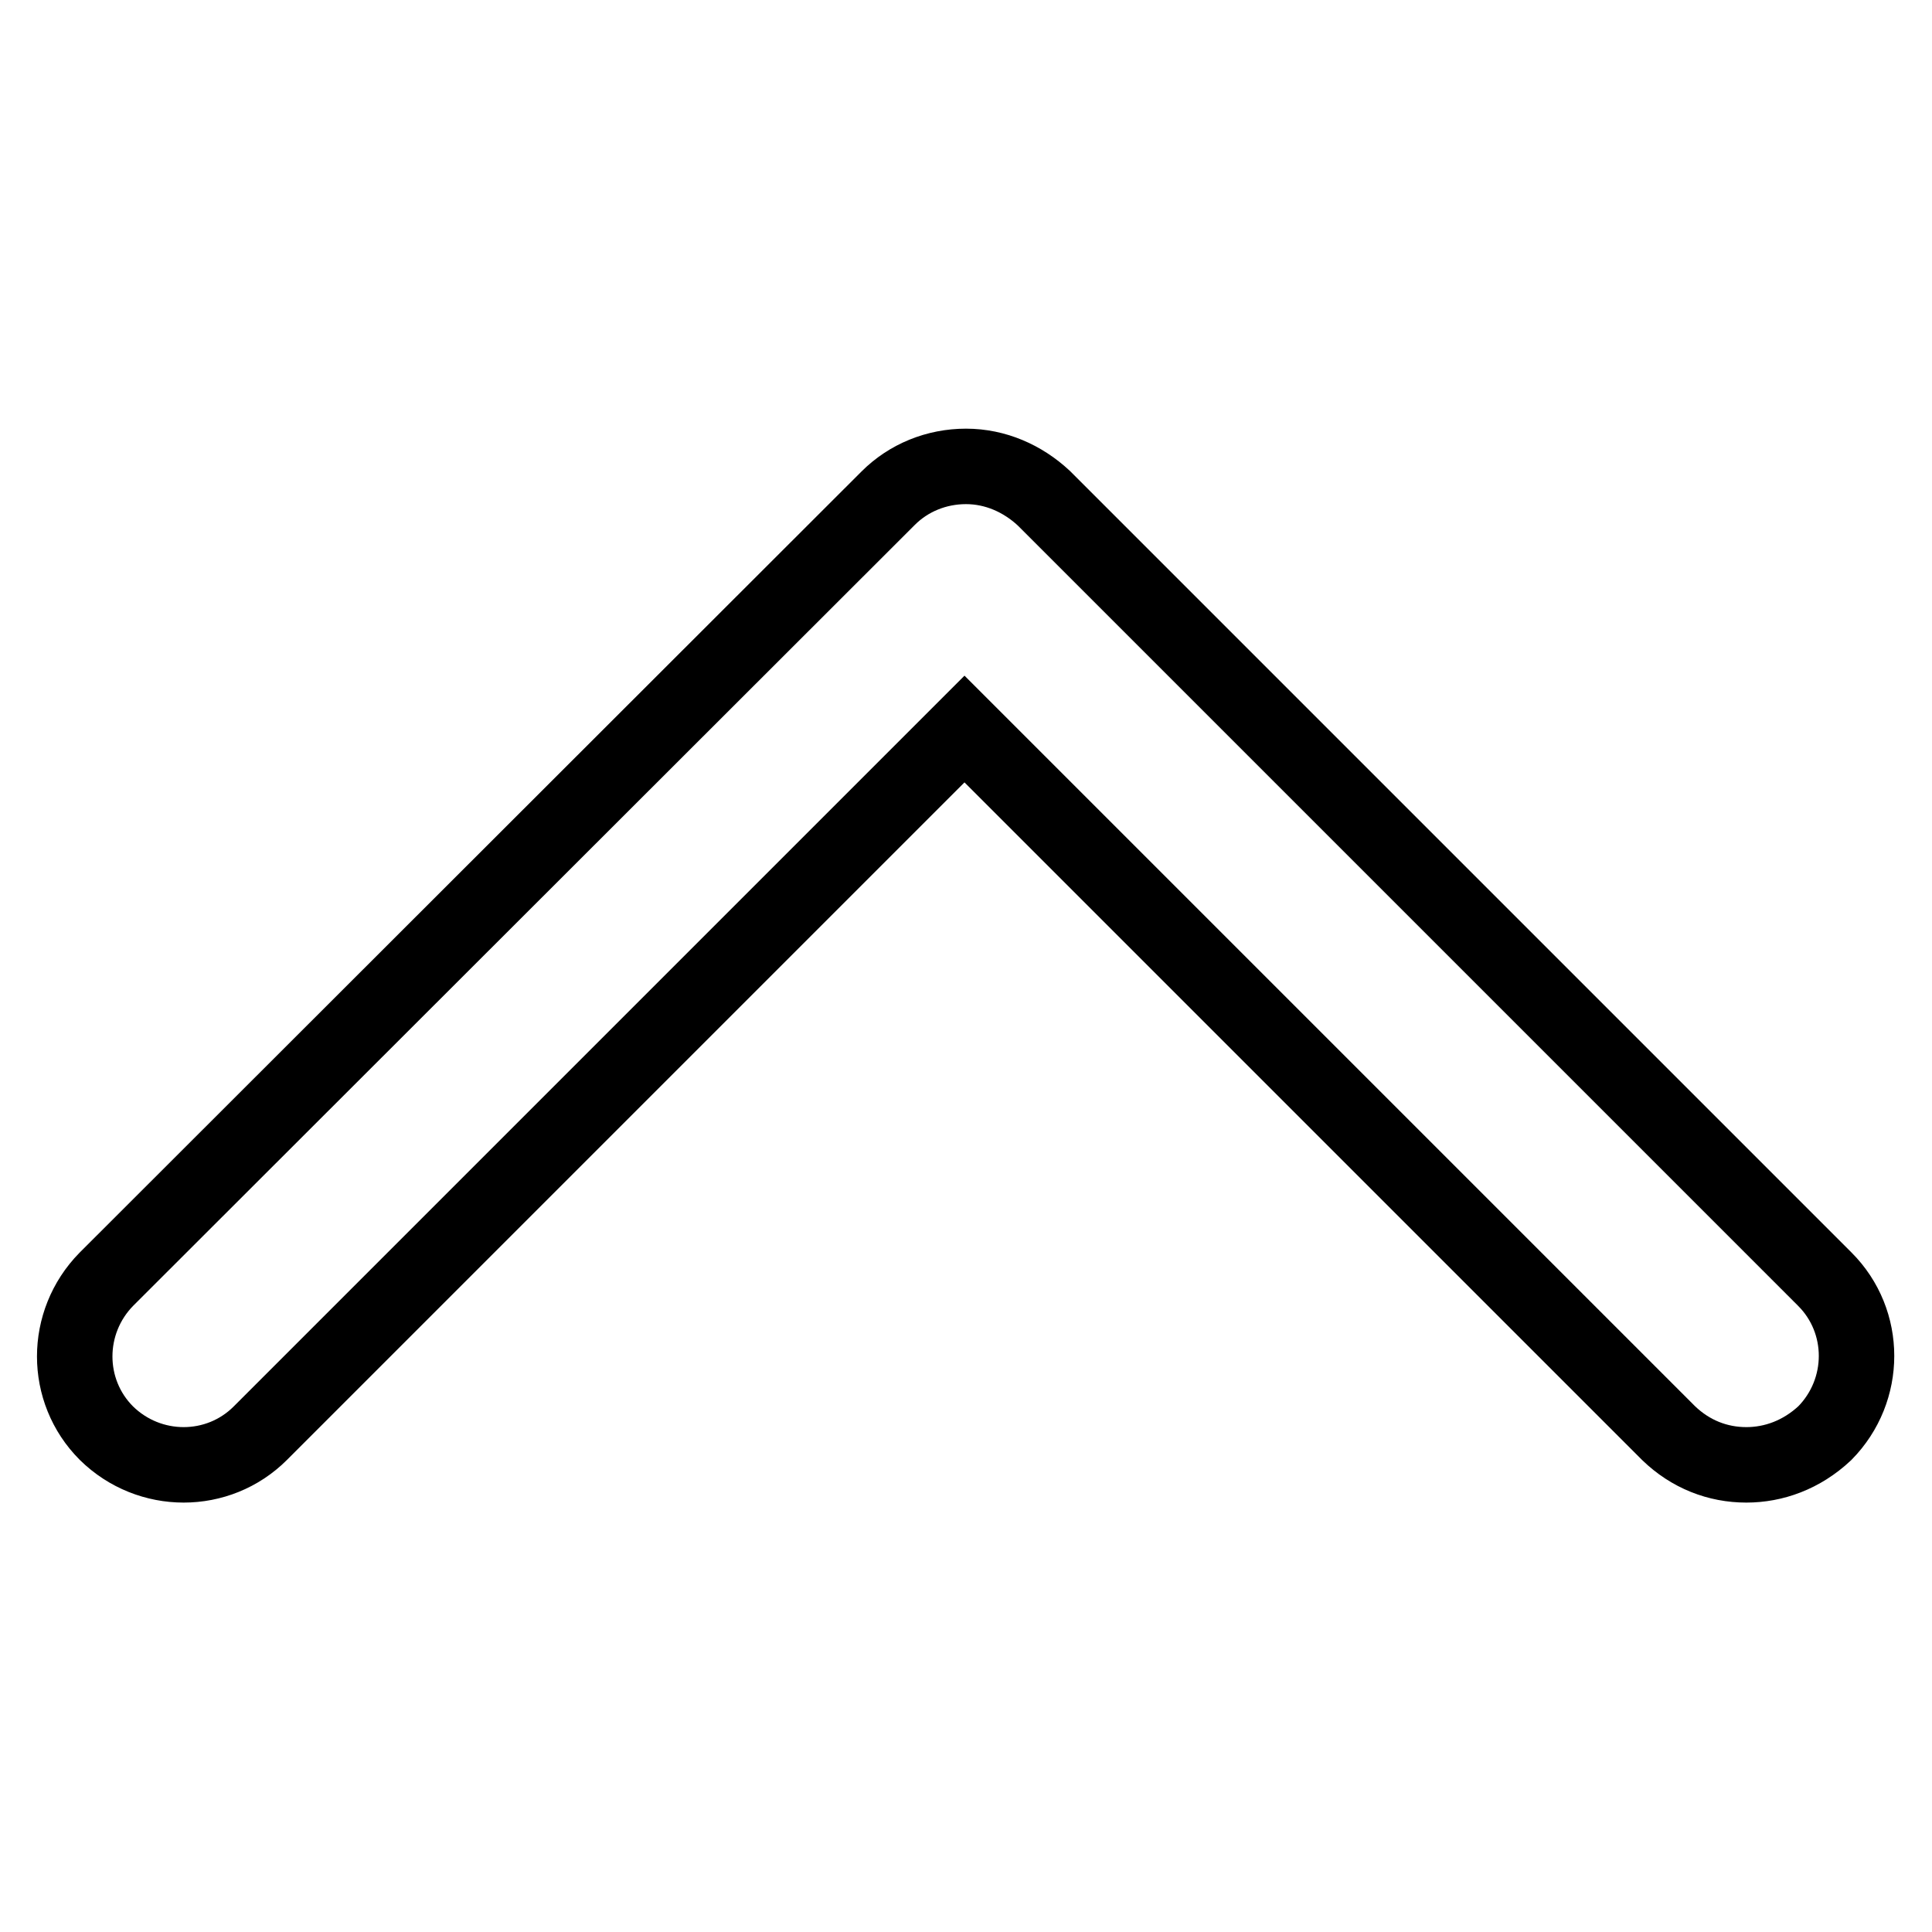
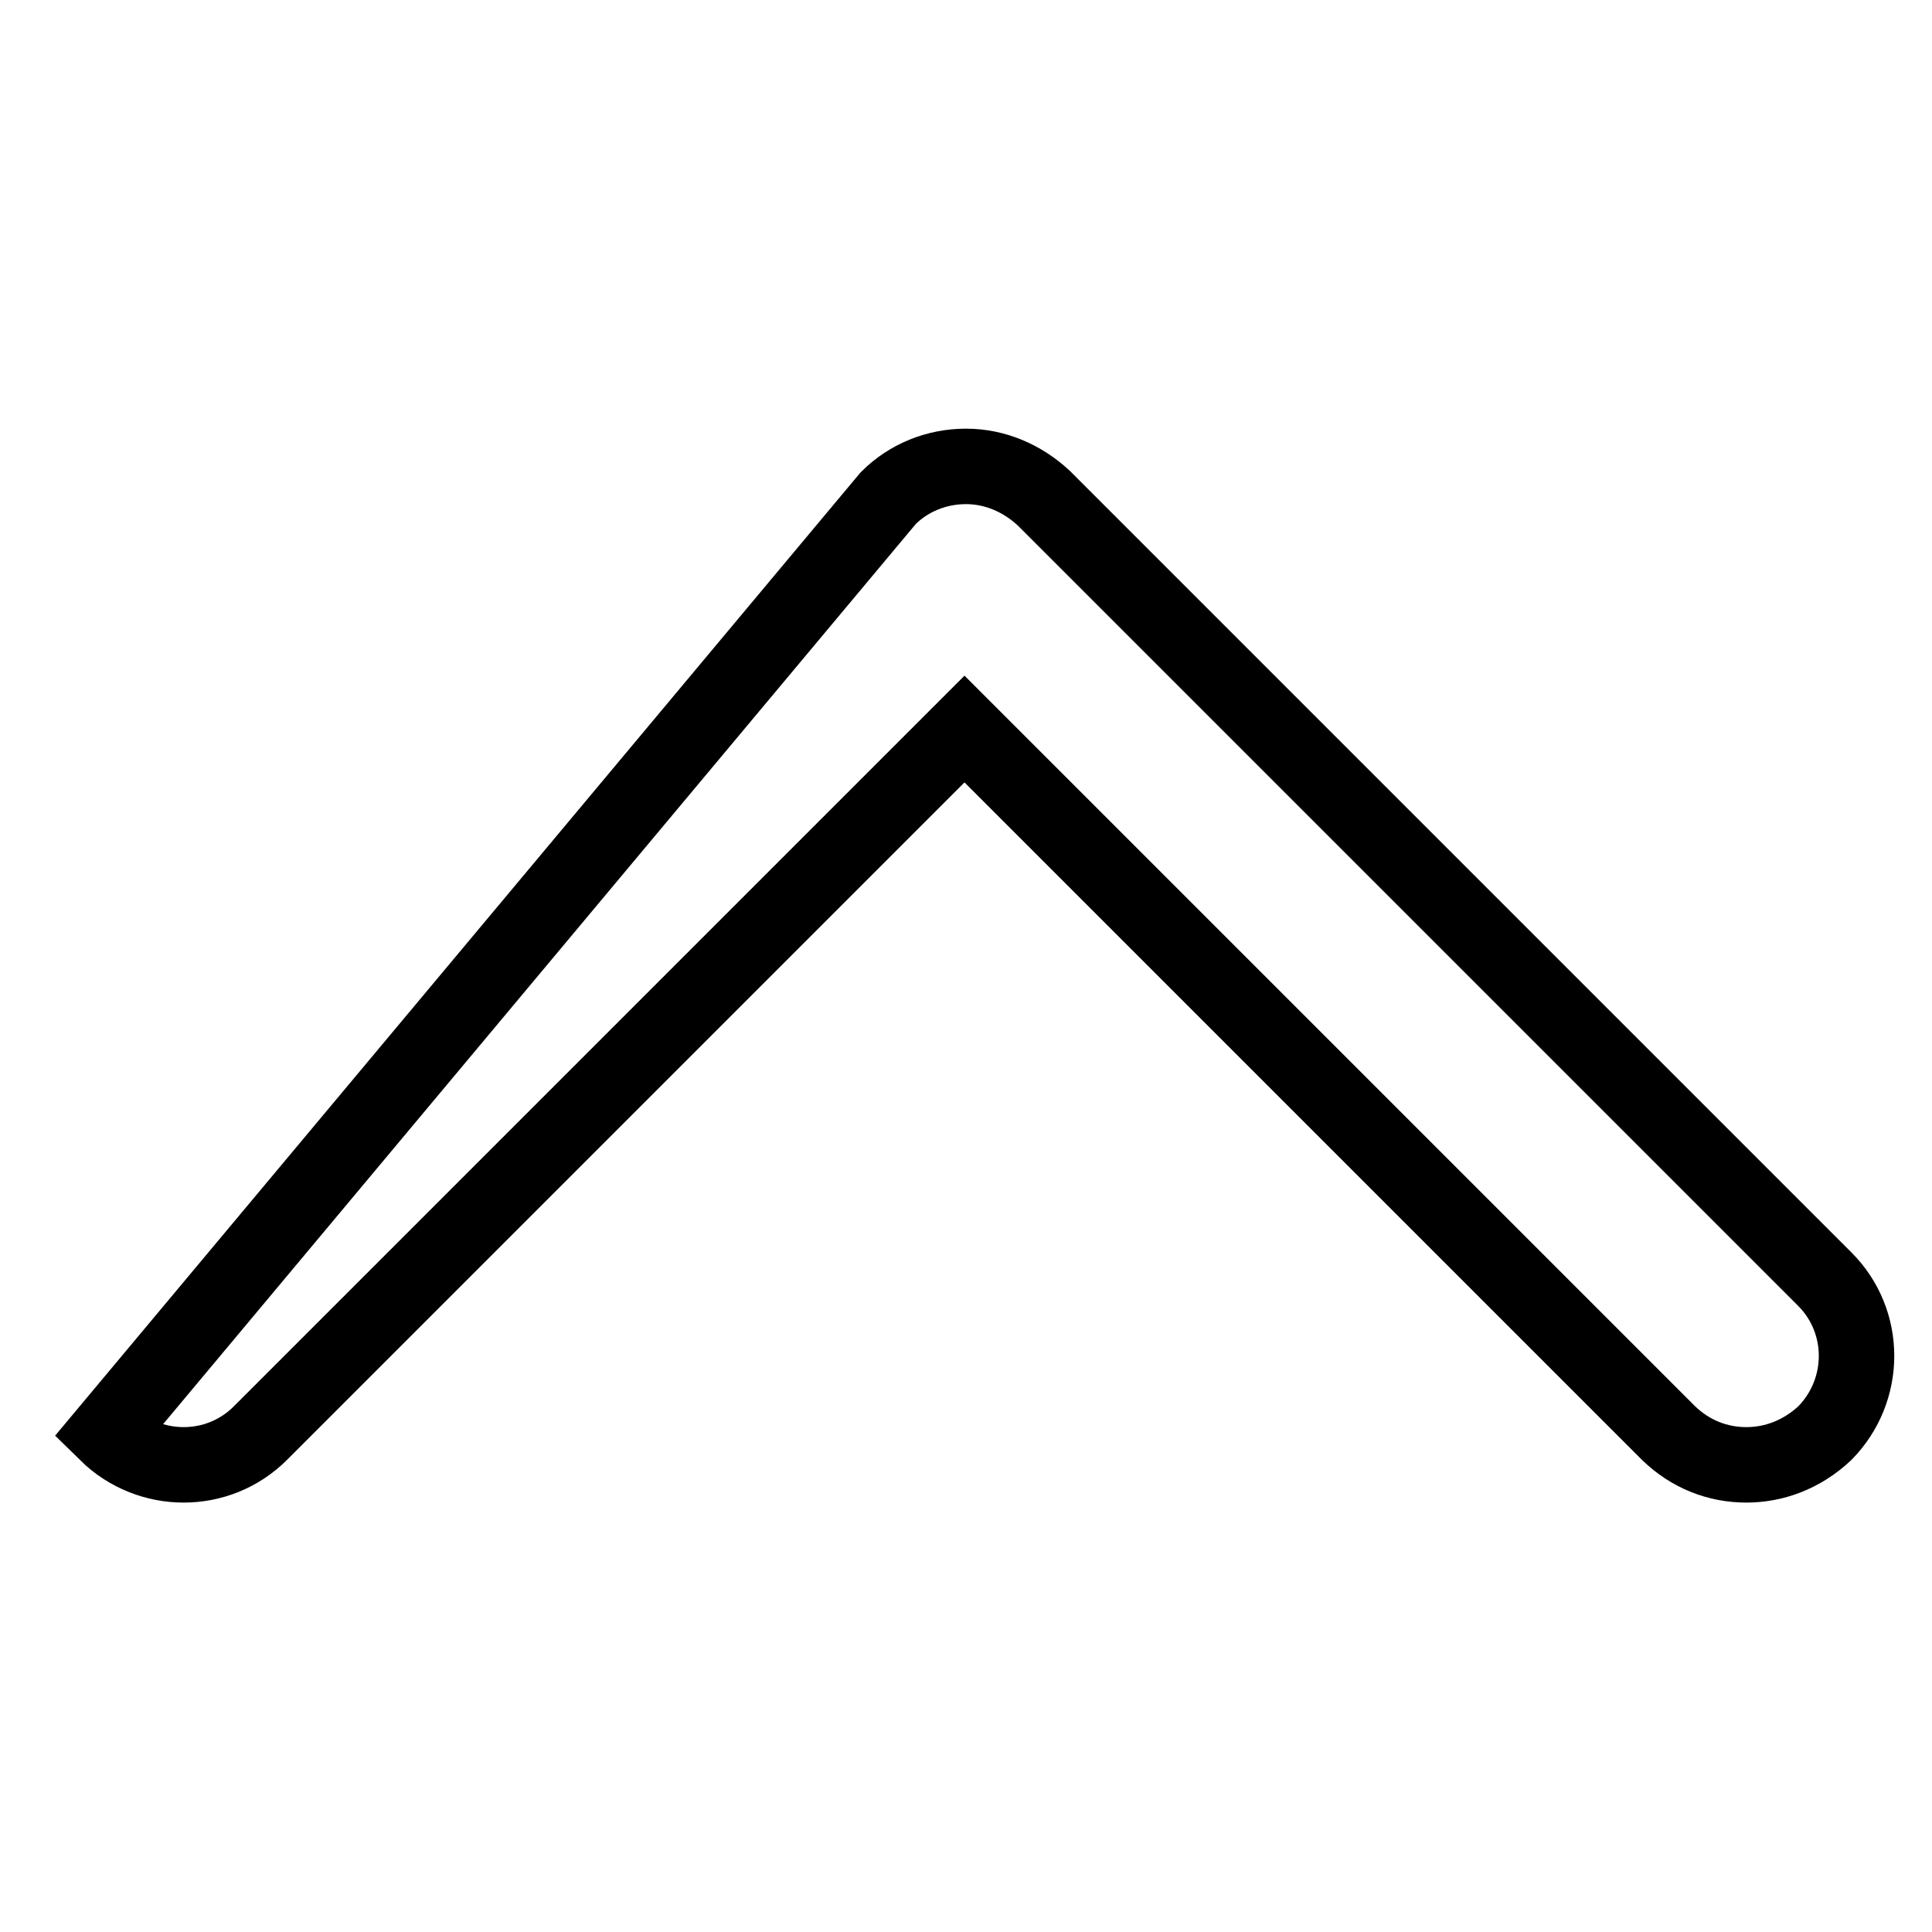
<svg xmlns="http://www.w3.org/2000/svg" version="1.1" x="0px" y="0px" viewBox="0 0 256 256" enable-background="new 0 0 256 256" xml:space="preserve">
  <g>
-     <path stroke-width="10" fill-opacity="0" stroke="#000000" d="M231.4,194.1c-3.8,0-7.4-1.4-10.3-4.2l-93.3-93.3l-93.3,93.3c-5.6,5.6-14.7,5.6-20.4,0 c-5.6-5.6-5.6-14.7,0-20.4L117.7,66c2.7-2.7,6.4-4.2,10.3-4.2c3.9,0,7.5,1.6,10.3,4.2l103.5,103.5c5.6,5.6,5.6,14.7,0,20.4 C238.7,192.8,235,194.1,231.4,194.1z" />
+     <path stroke-width="10" fill-opacity="0" stroke="#000000" d="M231.4,194.1c-3.8,0-7.4-1.4-10.3-4.2l-93.3-93.3l-93.3,93.3c-5.6,5.6-14.7,5.6-20.4,0 L117.7,66c2.7-2.7,6.4-4.2,10.3-4.2c3.9,0,7.5,1.6,10.3,4.2l103.5,103.5c5.6,5.6,5.6,14.7,0,20.4 C238.7,192.8,235,194.1,231.4,194.1z" />
  </g>
</svg>